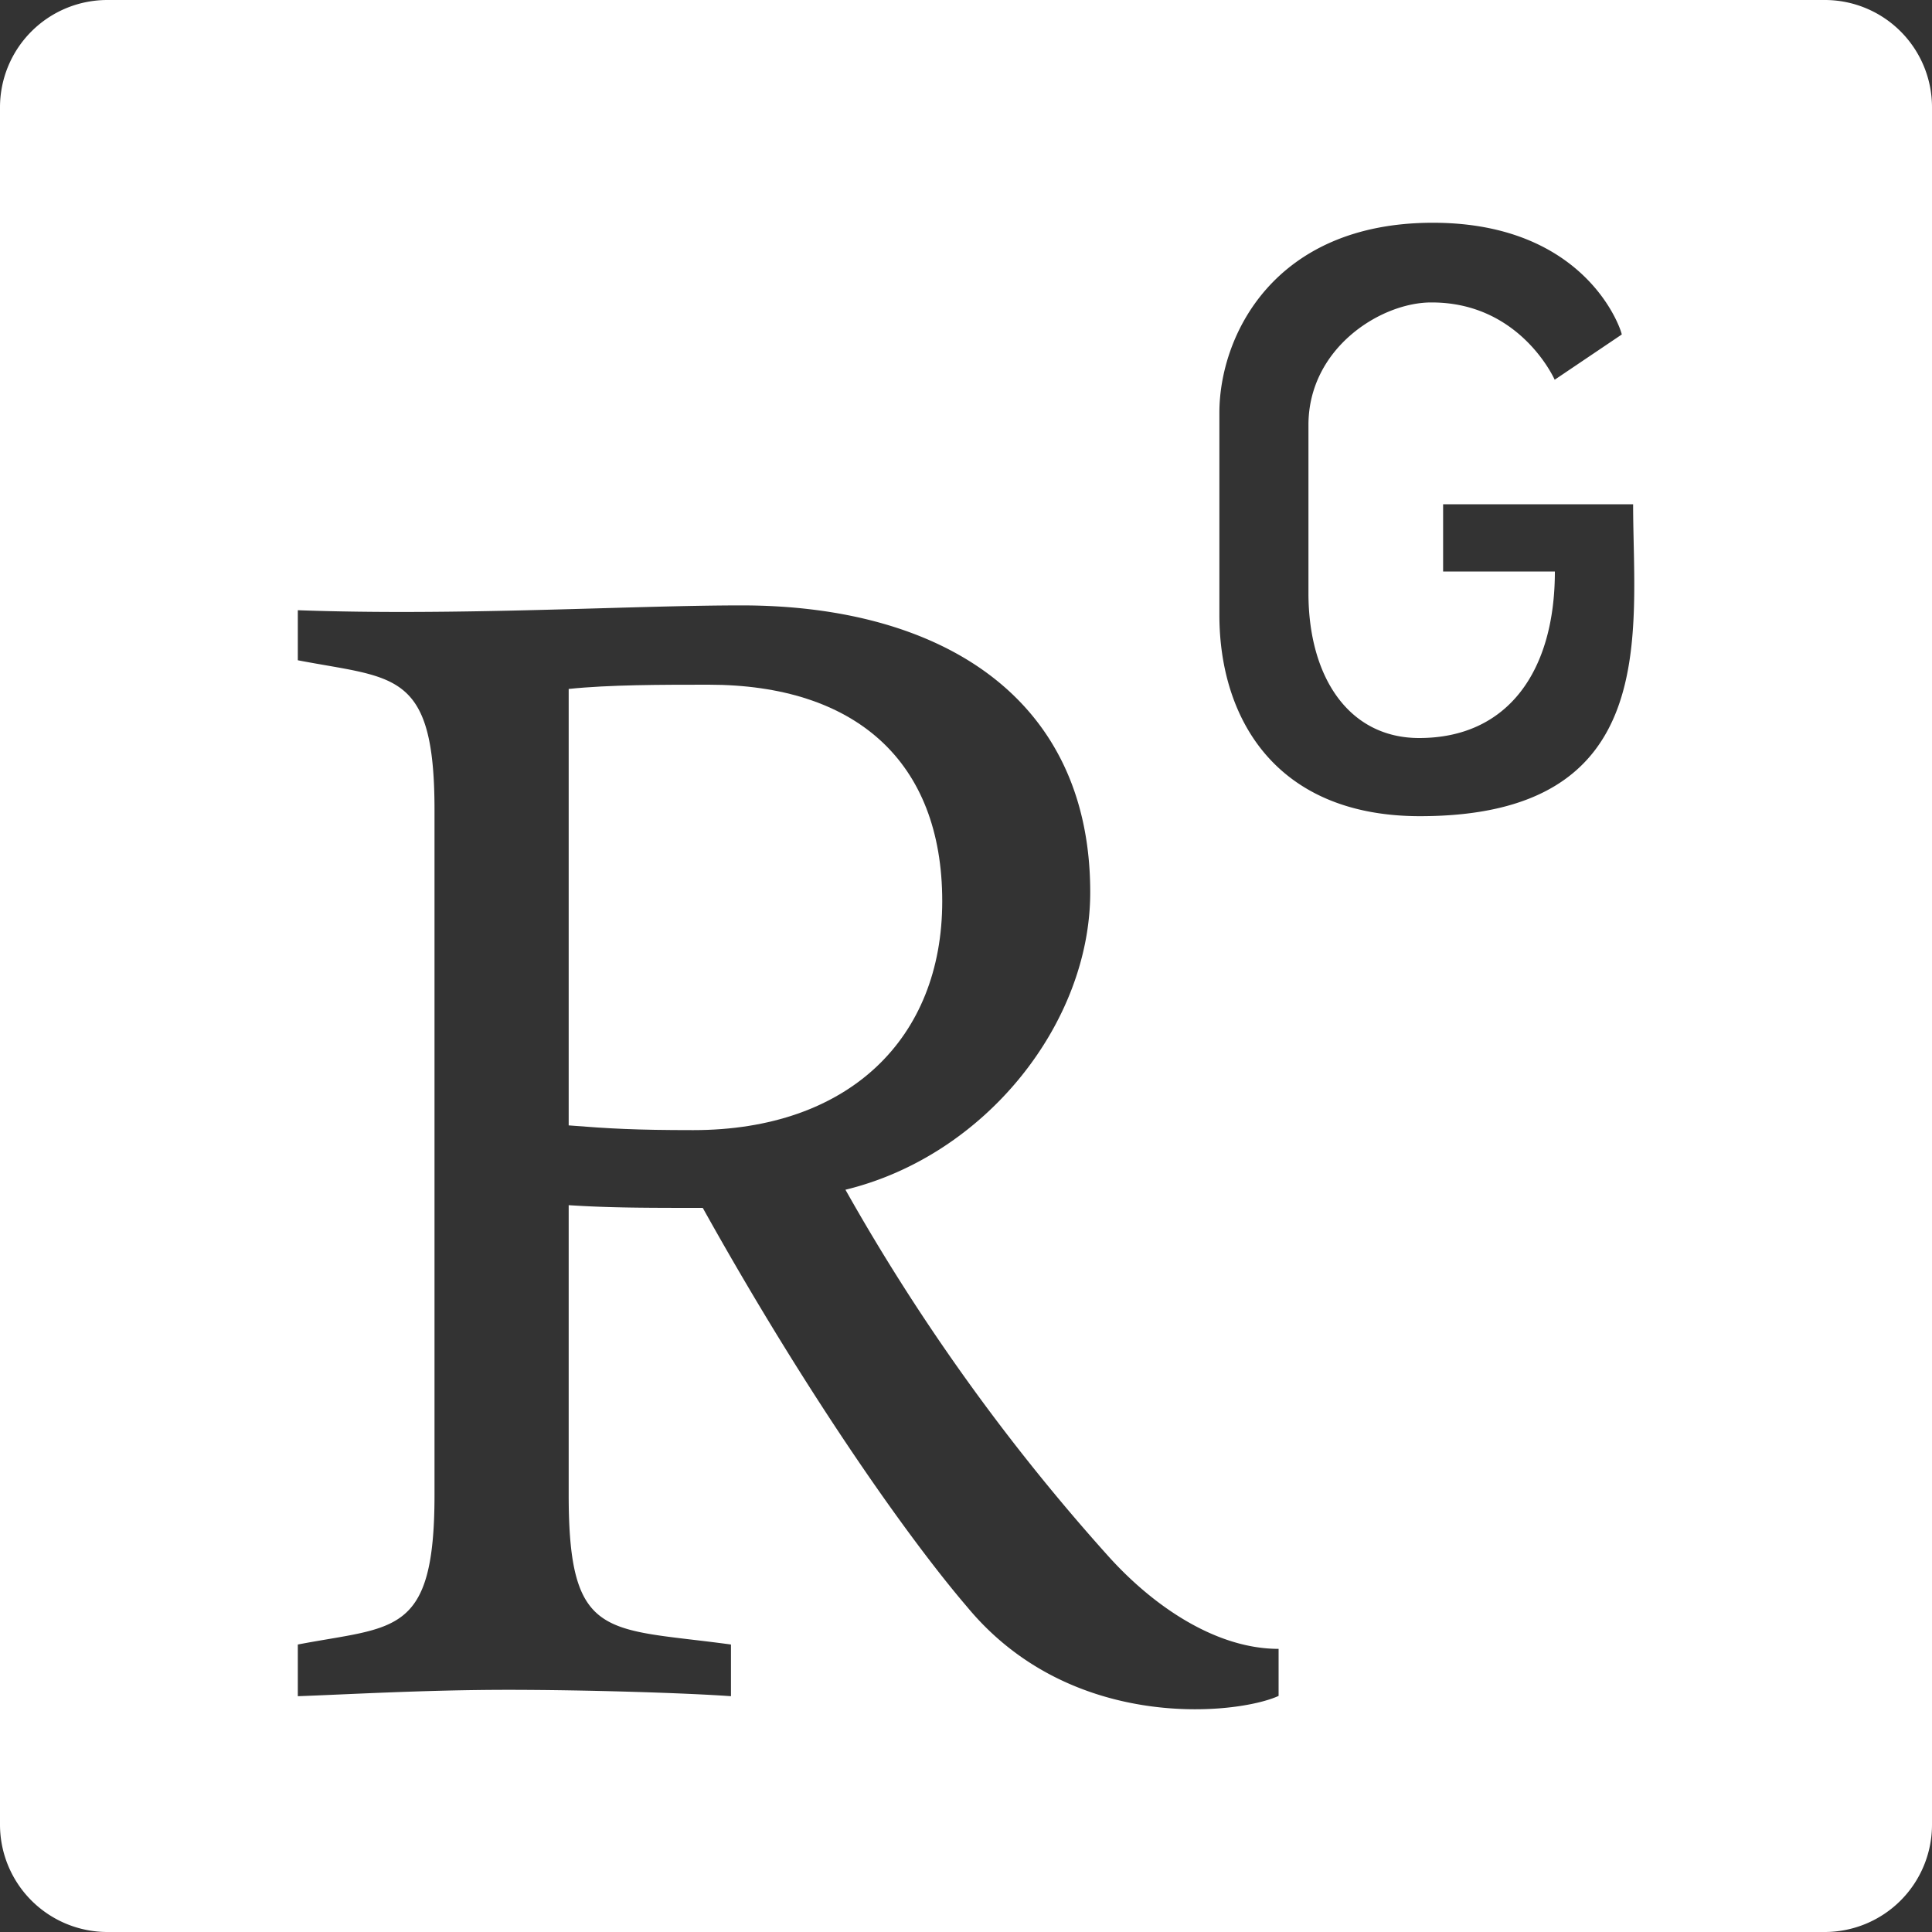
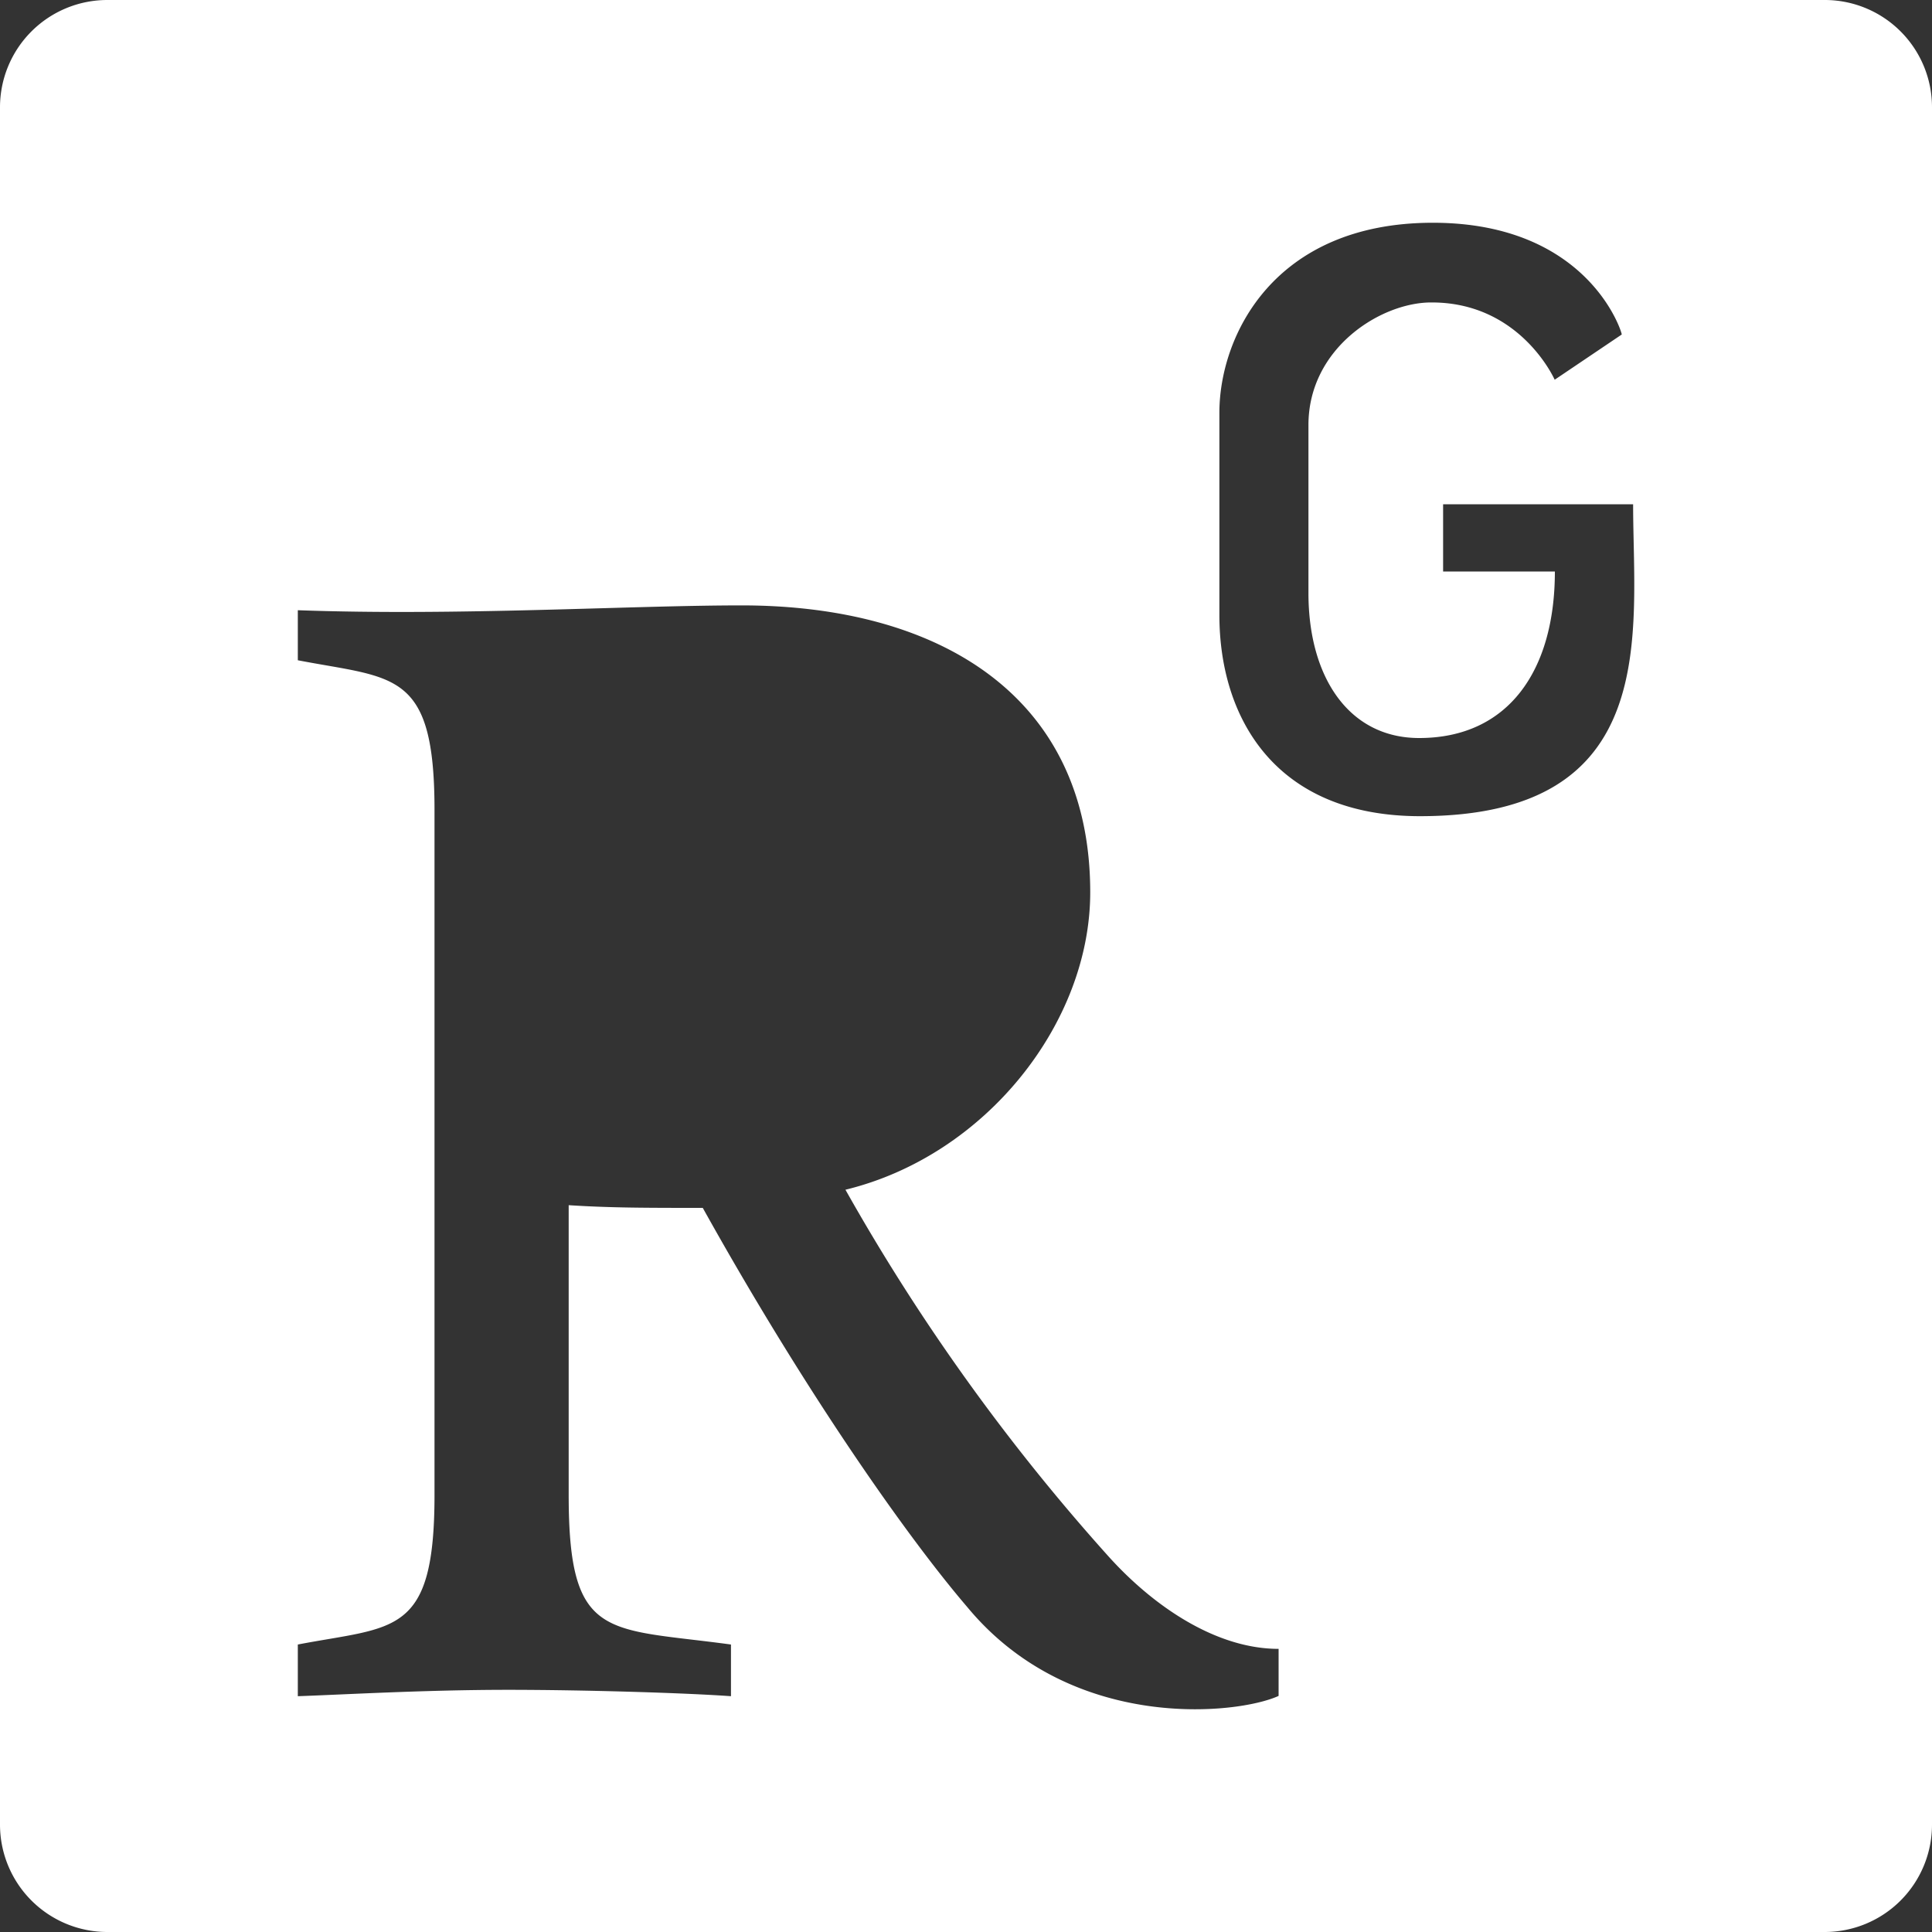
<svg xmlns="http://www.w3.org/2000/svg" viewBox="0 0 200 200">
  <rect x="0" y="0" width="200" height="200" fill="#333333" stroke="none" />
  <defs>
    <style>.cls-1{fill:#fff;}</style>
  </defs>
  <g id="Layer_2" data-name="Layer 2">
    <g id="Layer_1-2" data-name="Layer 1">
-       <path class="cls-1" d="M97.54,93.3c0,14.22-9.69,23.69-25.78,23.69-6,0-8.71-.16-12.89-.49V71.32c4.18-.44,9.64-.44,14.49-.44C88.51,70.88,97.54,78.76,97.54,93.3Z" />
      <path class="cls-1" d="M188.89,0H11.11A11.11,11.11,0,0,0,0,11.11V188.89A11.12,11.12,0,0,0,11.11,200H188.89A11.11,11.11,0,0,0,200,188.89V11.11A11.1,11.1,0,0,0,188.89,0ZM132.36,175.56c-4.19,1.93-21.43,3.85-32.23-9.2-5.95-6.94-16.42-21.65-27.38-41.32-5.78,0-9.53,0-13.88-.28v30c0,15.15,3.91,13.72,16.8,15.48v5.35c-4.52-.33-15-.66-23.08-.66-8.54,0-16.92.49-21.76.66v-5.35c10-1.92,14.15-.82,14.15-15.48V83.83c0-14.49-4.18-13.56-14.15-15.48V63.17c16.63.6,34.32-.5,45.94-.5,20.44,0,36.09,9.37,36.09,29.7,0,13.55-10.85,27.27-25.34,30.79a213.14,213.14,0,0,0,27.27,38c4.68,5.18,11.13,9.53,17.57,9.53ZM147,84.49c-15,0-20.77-10.19-20.77-20.83V42.73c0-7.94,5.62-19.67,22.1-19.67,16.3,0,19.66,11.62,19.55,11.57l-6.94,4.68s-3.52-8-12.72-8C143,31.27,135.45,36,135.45,44V61.4c0,8.71,4.19,15,11.46,15,9.2,0,14.05-6.94,14.05-17.24H149.39V52.2h19.67C169.06,65.43,172.14,84.49,147,84.49Z" />
    </g>
  </g>
</svg>